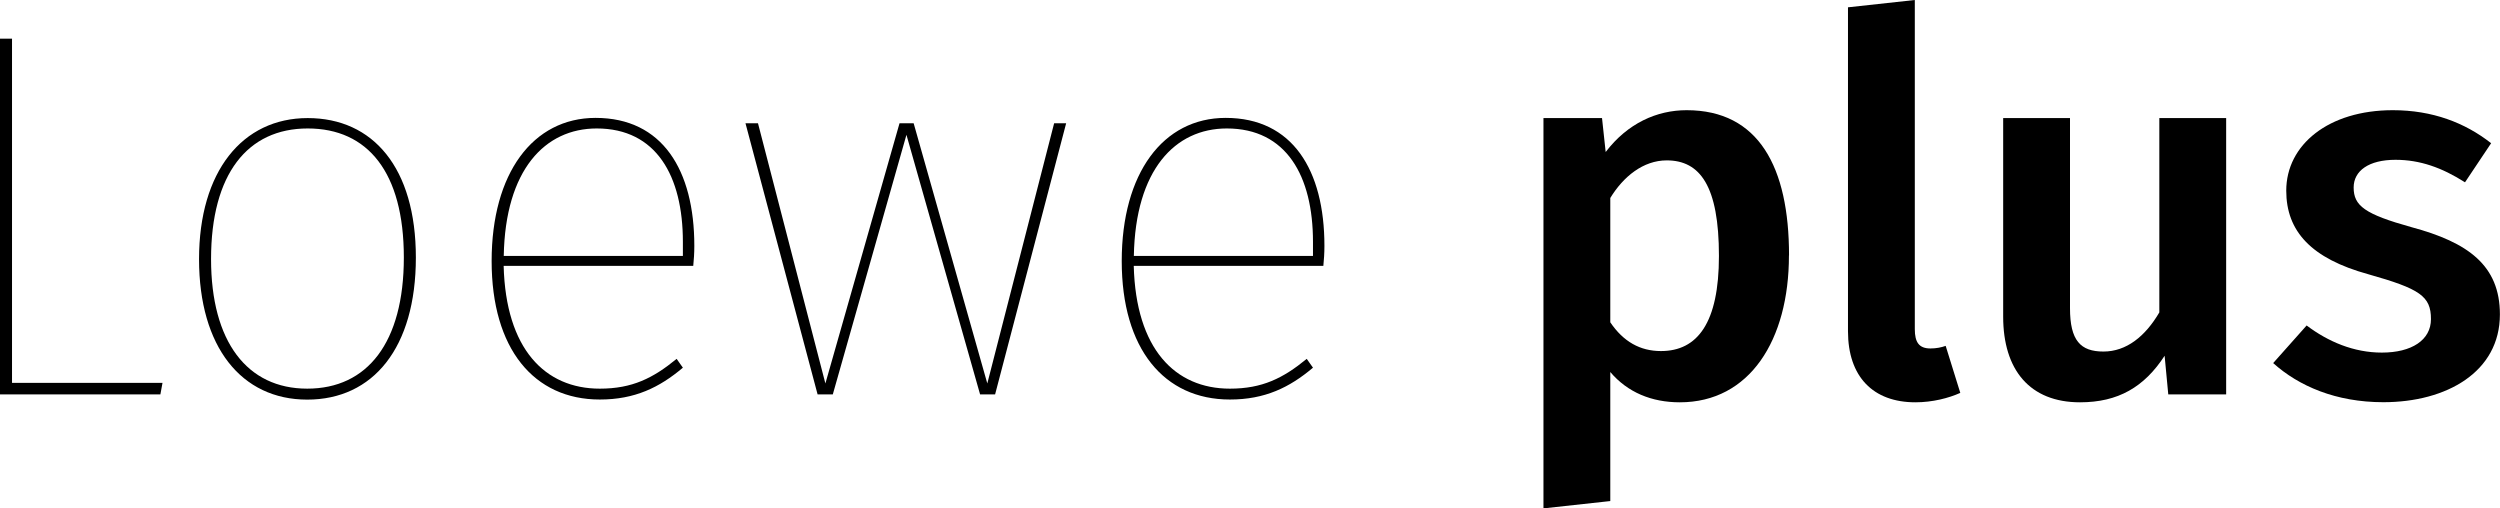
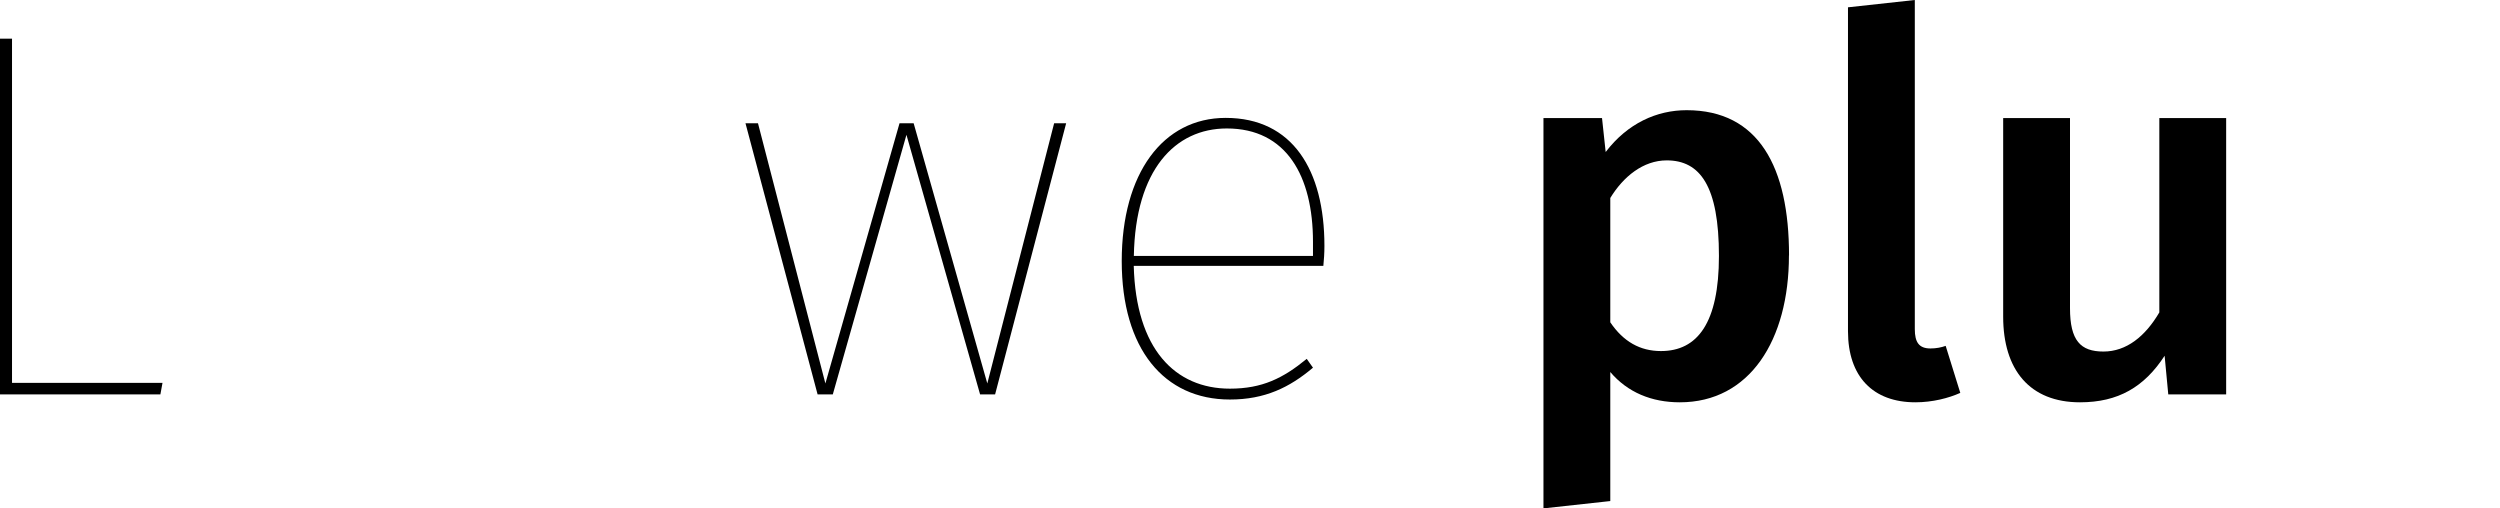
<svg xmlns="http://www.w3.org/2000/svg" id="Layer_1" data-name="Layer 1" viewBox="0 0 260 52.86">
  <path d="M1.25,39.82h15.65l-.22,1.2H0V4.02h1.25v35.8Z" />
-   <path d="M43.25,26.78c0,9.4-4.45,14.78-11.3,14.78s-11.25-5.49-11.25-14.61,4.51-14.67,11.3-14.67,11.25,5.16,11.25,14.51ZM21.95,26.95c0,8.58,3.75,13.47,10,13.47s10.05-4.78,10.05-13.64-3.75-13.42-10-13.42-10.05,4.73-10.05,13.58Z" />
-   <path d="M72.1,27.65h-19.72c.22,8.64,4.29,12.77,10,12.77,3.37,0,5.54-1.09,7.99-3.1l.65.92c-2.44,2.06-5,3.31-8.64,3.31-6.85,0-11.25-5.27-11.25-14.4s4.29-14.89,10.81-14.89c6.95,0,10.27,5.43,10.27,13.31,0,.76-.05,1.47-.11,2.06ZM71.02,25.15c0-6.85-2.77-11.79-8.96-11.79-5.38,0-9.51,4.29-9.67,13.26h18.63v-1.47Z" />
  <path d="M103.51,41.02h-1.58l-7.66-27-7.66,27h-1.58l-7.5-28.2h1.3l7.01,27.06,7.71-27.06h1.47l7.66,27.06,6.95-27.06h1.25l-7.39,28.2Z" />
  <path d="M137.63,27.65h-19.72c.22,8.64,4.29,12.77,10,12.77,3.37,0,5.54-1.09,7.99-3.1l.65.92c-2.44,2.06-5,3.31-8.64,3.31-6.85,0-11.25-5.27-11.25-14.4s4.29-14.89,10.81-14.89c6.95,0,10.27,5.43,10.27,13.31,0,.76-.05,1.47-.11,2.06ZM136.55,25.15c0-6.85-2.77-11.79-8.96-11.79-5.38,0-9.51,4.29-9.67,13.26h18.63v-1.47Z" />
  <path d="M186.05,26.57c0,8.8-4.08,15.27-11.35,15.27-2.93,0-5.43-1.03-7.23-3.15v13.42l-6.95.76V12.28h6.09l.38,3.53c2.28-2.99,5.32-4.35,8.42-4.35,7.5,0,10.65,5.92,10.65,15.1ZM178.77,26.62c0-7.28-1.96-9.94-5.43-9.94-2.44,0-4.51,1.68-5.87,3.91v12.93c1.36,2.01,3.1,2.99,5.27,2.99,3.8,0,6.03-2.93,6.03-9.89Z" />
  <path d="M192.19,34.44V.76l6.95-.76v34.23c0,1.36.43,2.01,1.63,2.01.6,0,1.14-.11,1.58-.27l1.52,4.89c-1.2.54-2.88.98-4.67.98-4.4,0-7.01-2.66-7.01-7.39Z" />
  <path d="M231.53,41.02h-6.03l-.38-4.02c-2.12,3.26-4.84,4.84-8.8,4.84-5.22,0-7.99-3.37-7.99-8.91V12.28h6.95v19.77c0,3.37,1.09,4.51,3.48,4.51s4.35-1.58,5.81-4.07V12.28h6.95v28.74Z" />
-   <path d="M259.08,14.89l-2.72,4.07c-2.39-1.52-4.67-2.34-7.23-2.34-2.77,0-4.35,1.14-4.35,2.88,0,1.9,1.14,2.77,6.03,4.13,5.87,1.58,9.18,3.97,9.18,9.07,0,5.98-5.54,9.13-12.12,9.13-4.94,0-8.8-1.68-11.46-4.07l3.48-3.91c2.23,1.68,4.89,2.82,7.82,2.82,3.1,0,5.11-1.3,5.11-3.48,0-2.39-1.14-3.15-6.52-4.67-5.92-1.63-8.53-4.46-8.53-8.69,0-4.78,4.4-8.37,11.08-8.37,4.13,0,7.5,1.3,10.21,3.42Z" />
</svg>